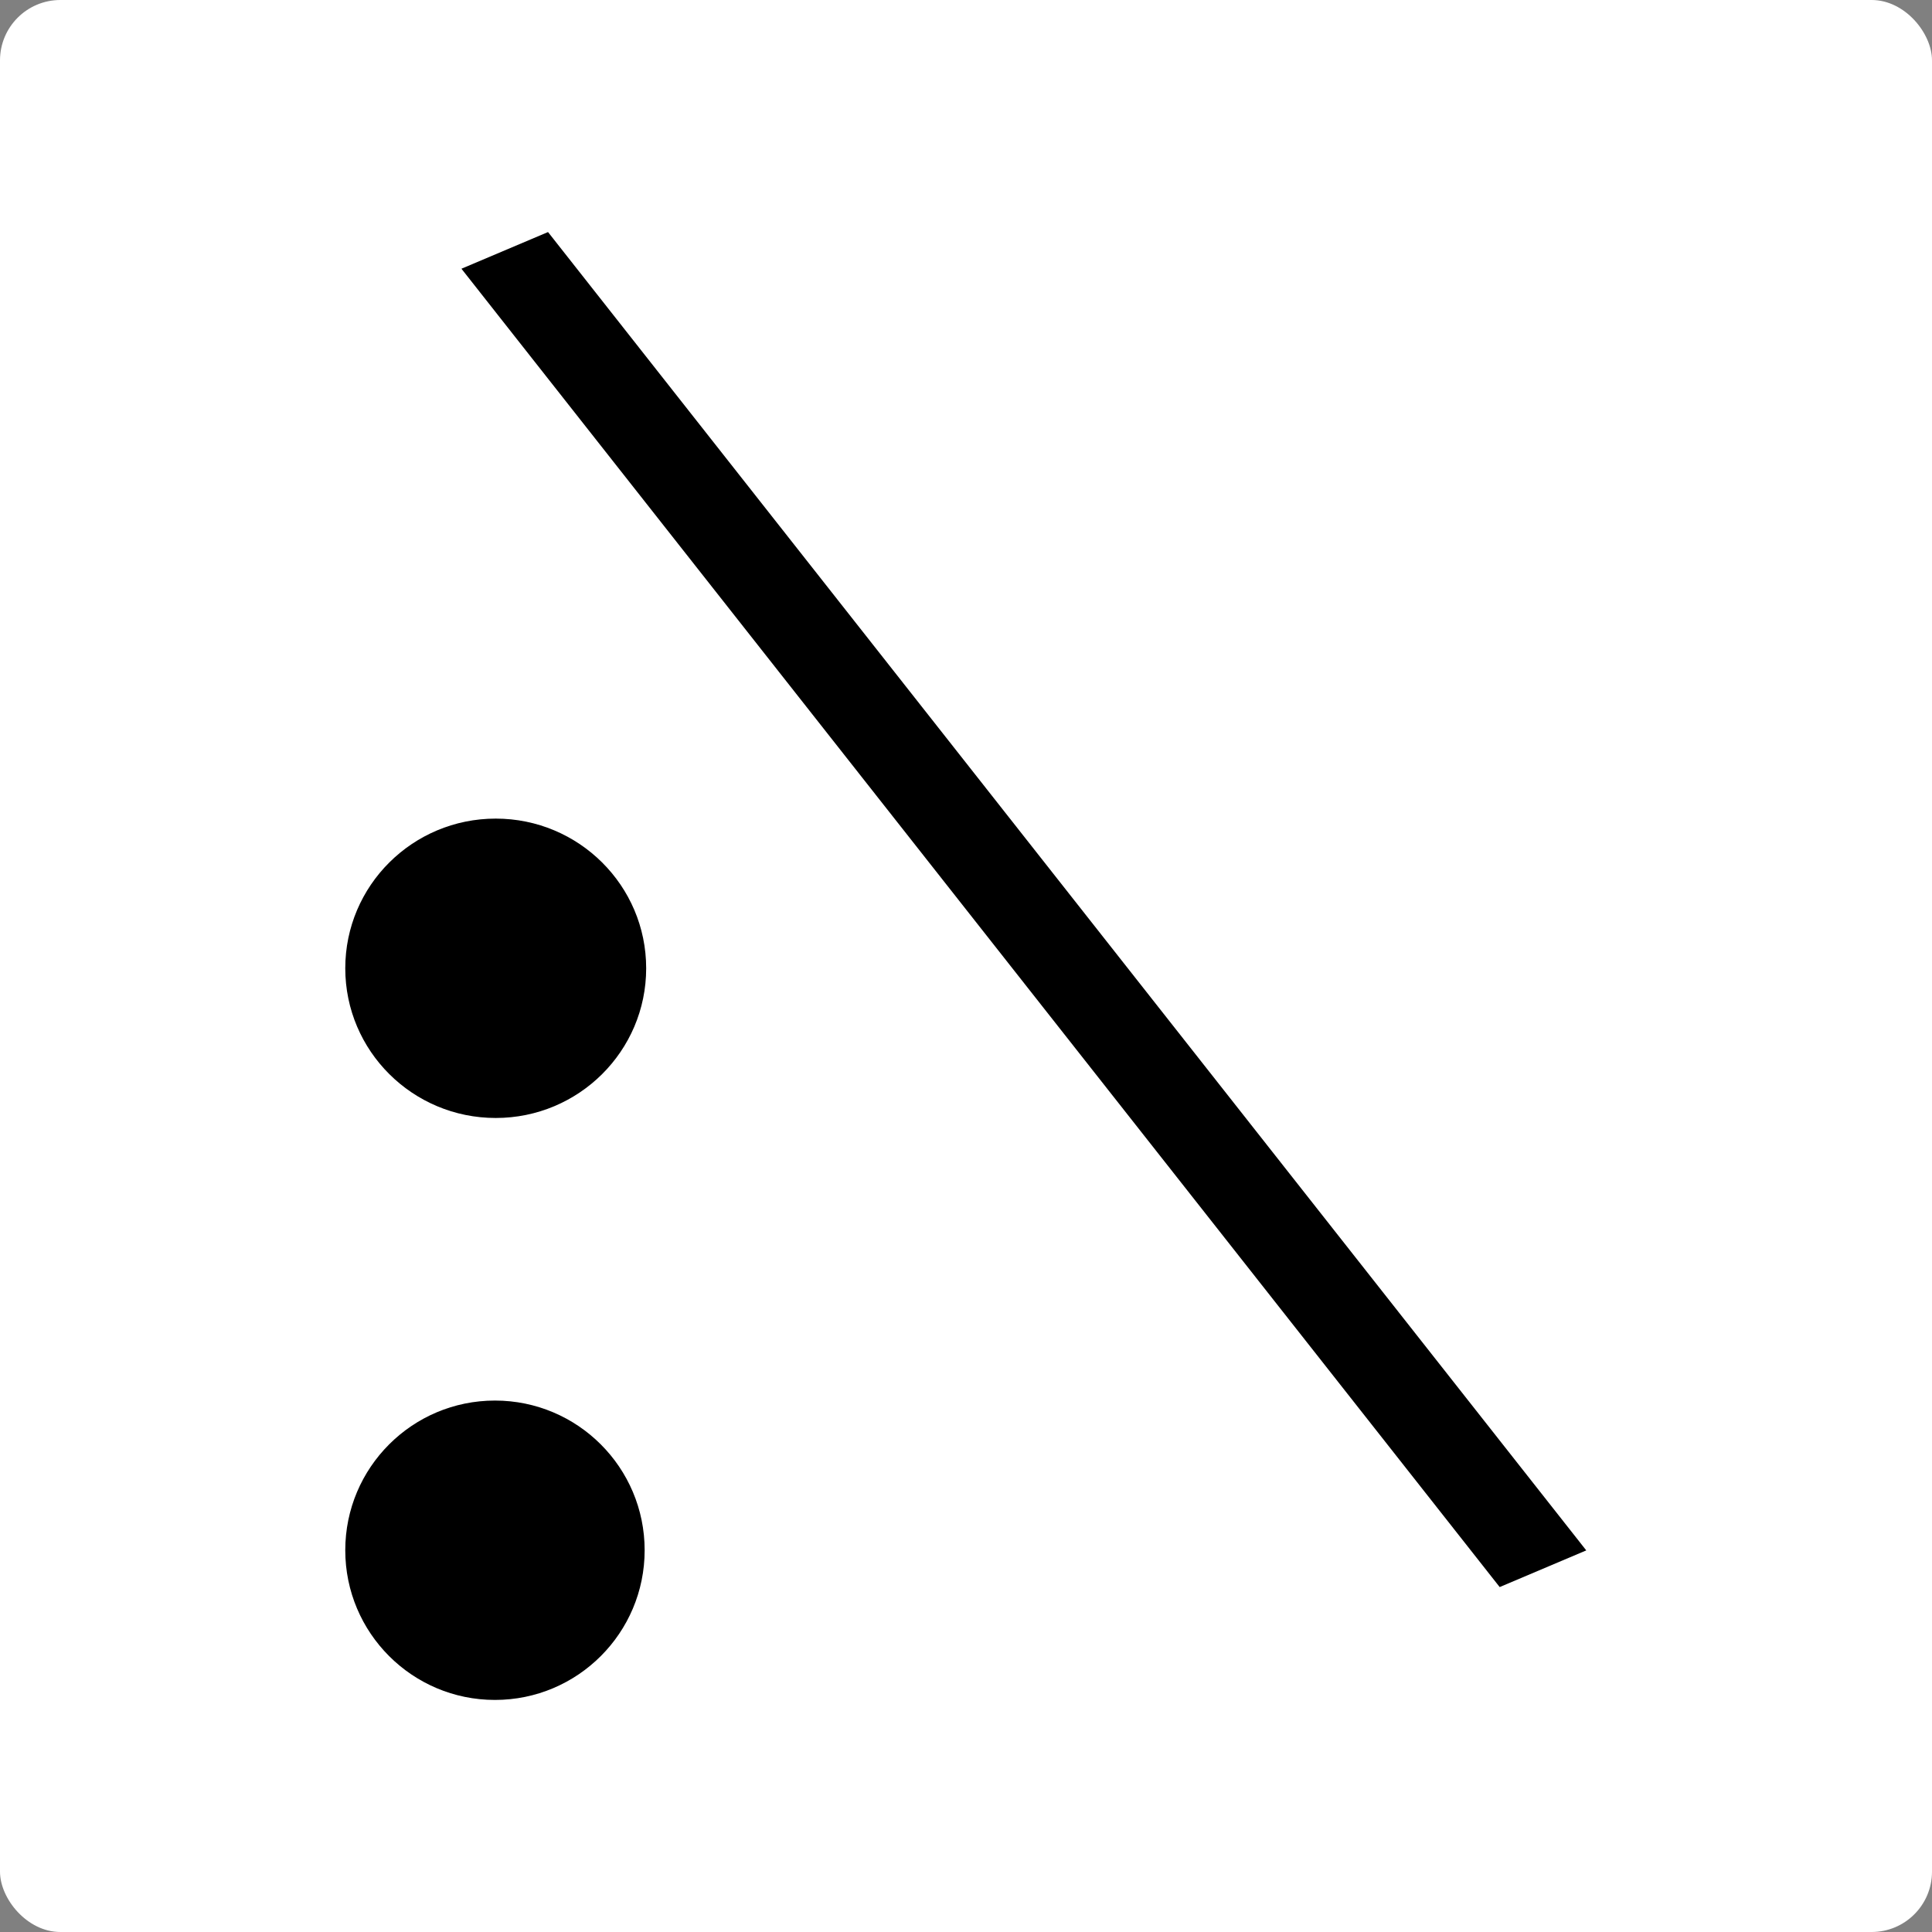
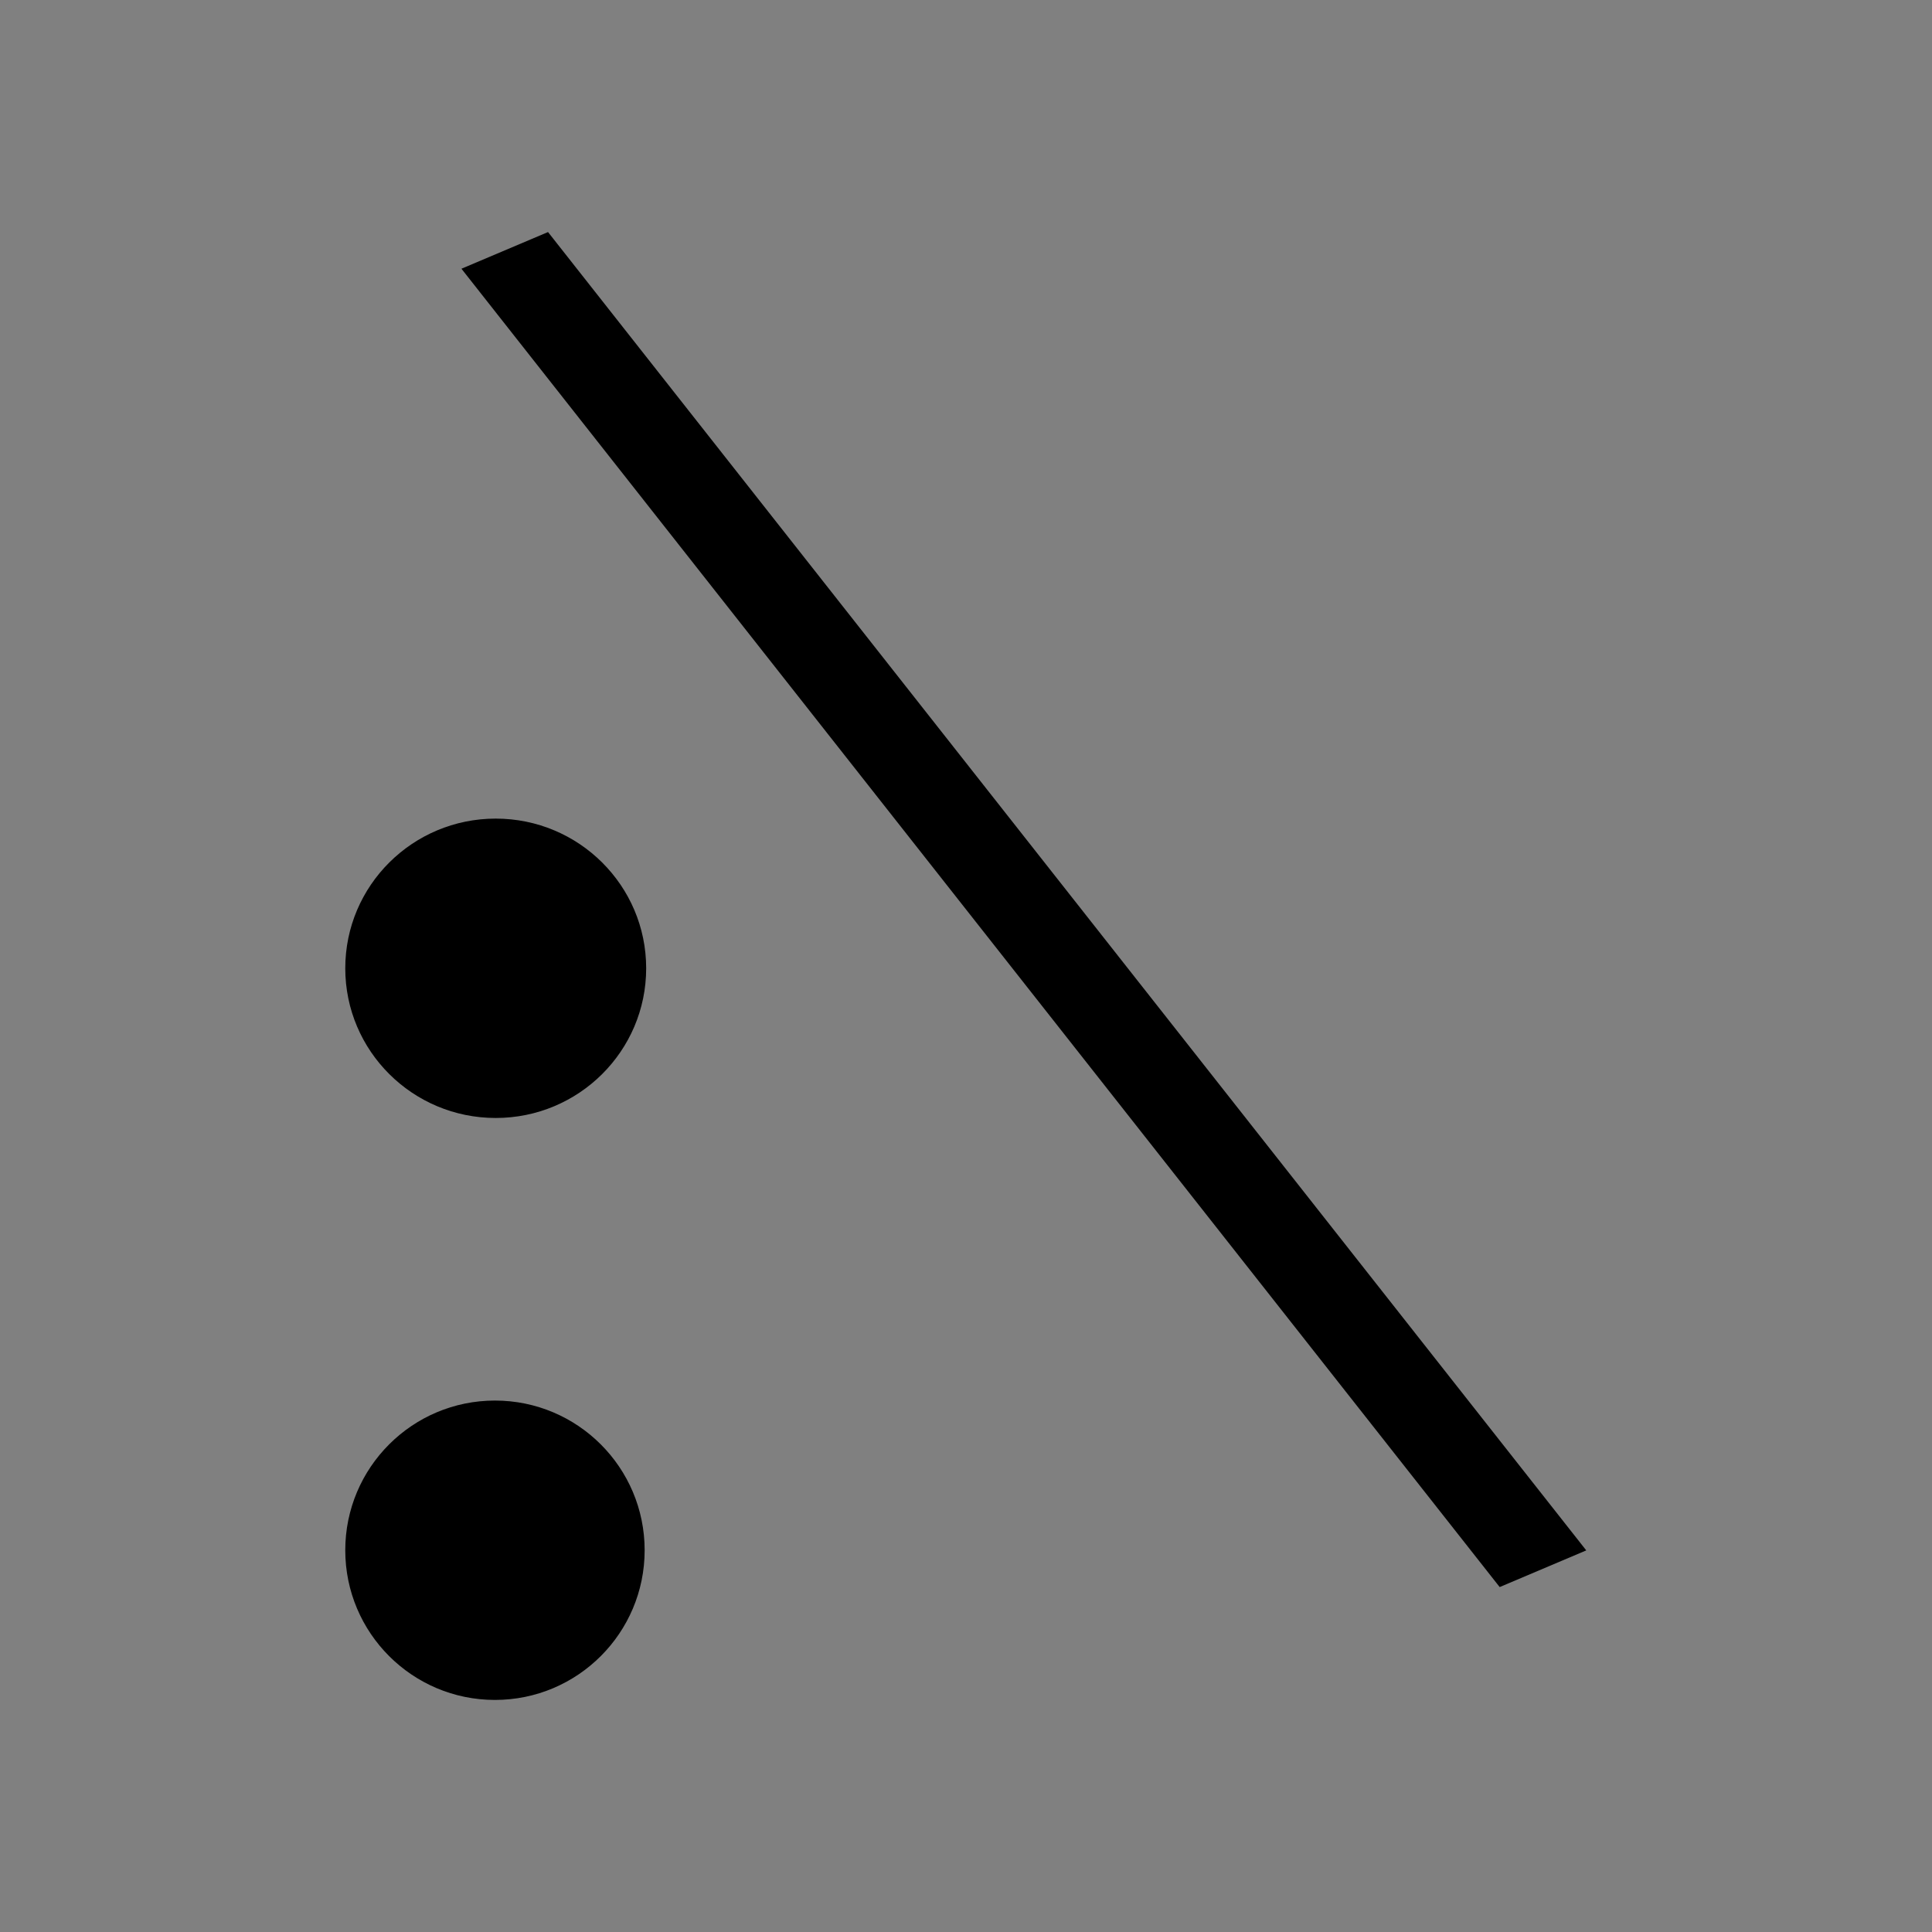
<svg xmlns="http://www.w3.org/2000/svg" width="1024" height="1024" viewBox="0 0 1024 1024" fill="none">
  <rect x="0" y="0" width="1024" height="1024" fill="#808080" stroke="none" />
-   <rect width="1024" height="1024" rx="32" fill="white" />
  <rect width="49.828" height="888.992" transform="matrix(0.921 -0.39 0.619 0.786 244.574 142.43)" fill="black" />
  <ellipse cx="262.743" cy="513.214" rx="79.743" ry="79.338" fill="black" />
  <ellipse cx="262.338" cy="821.662" rx="79.338" ry="79.338" fill="black" />
</svg>